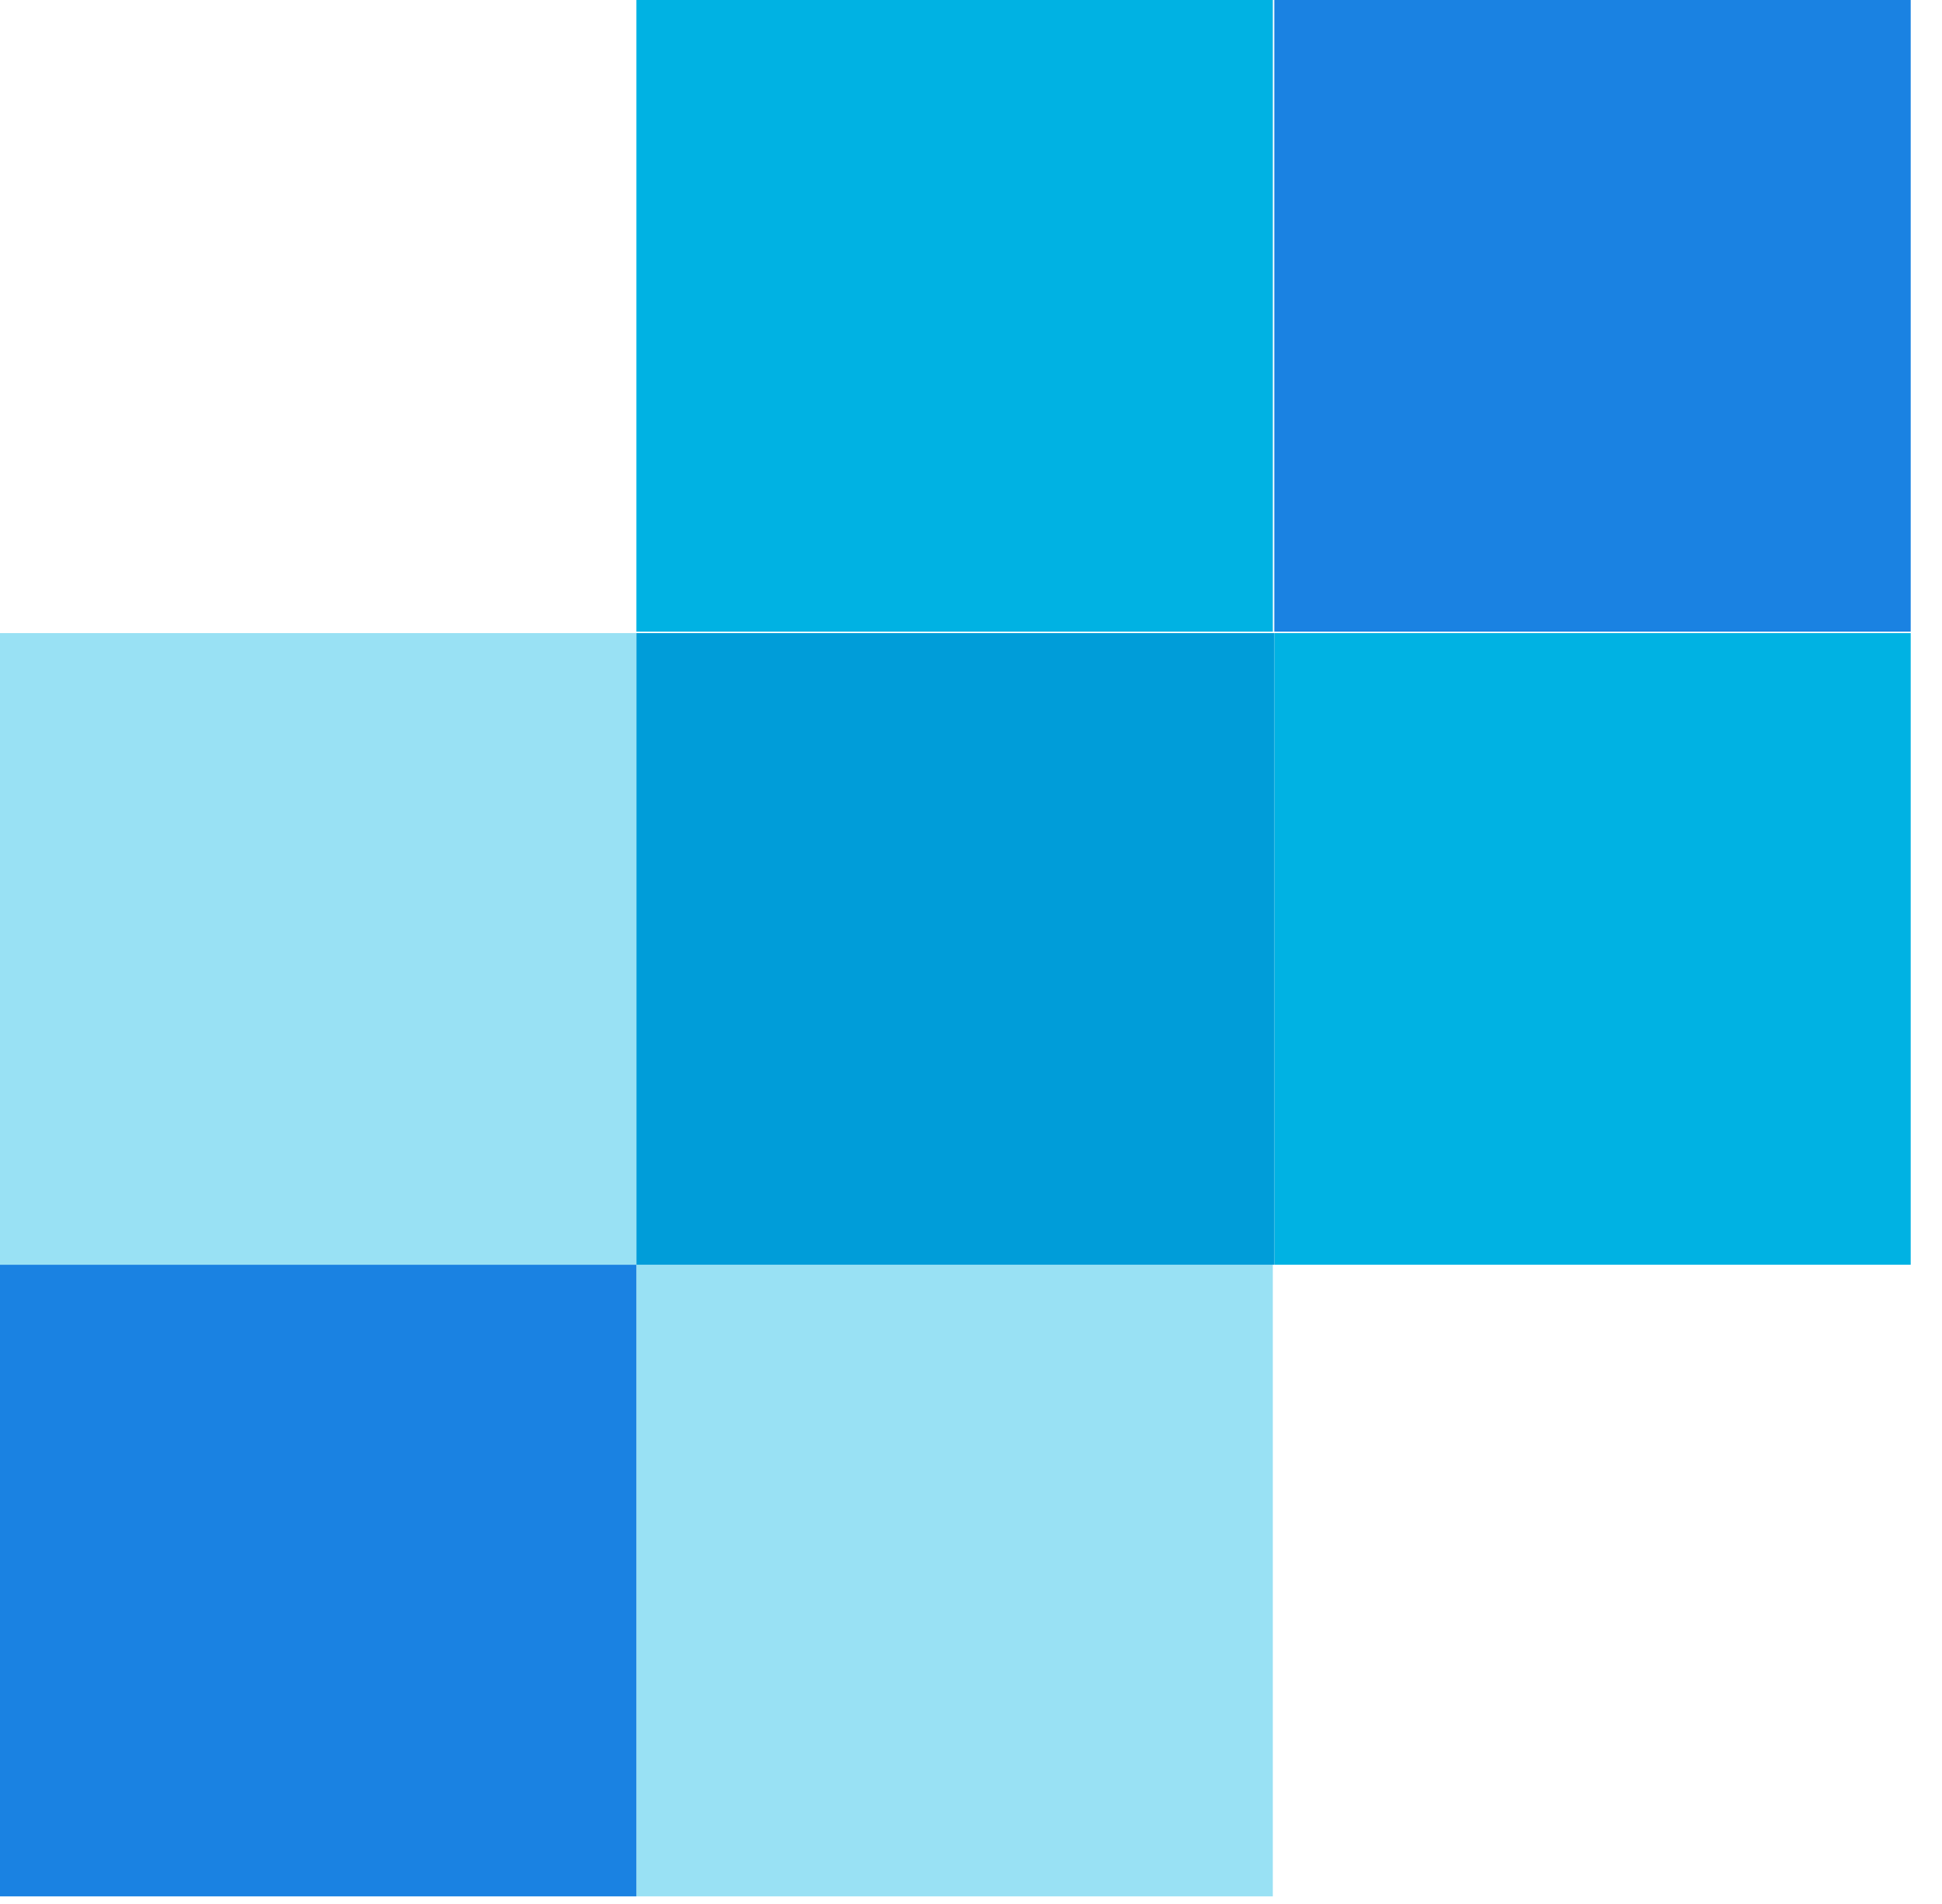
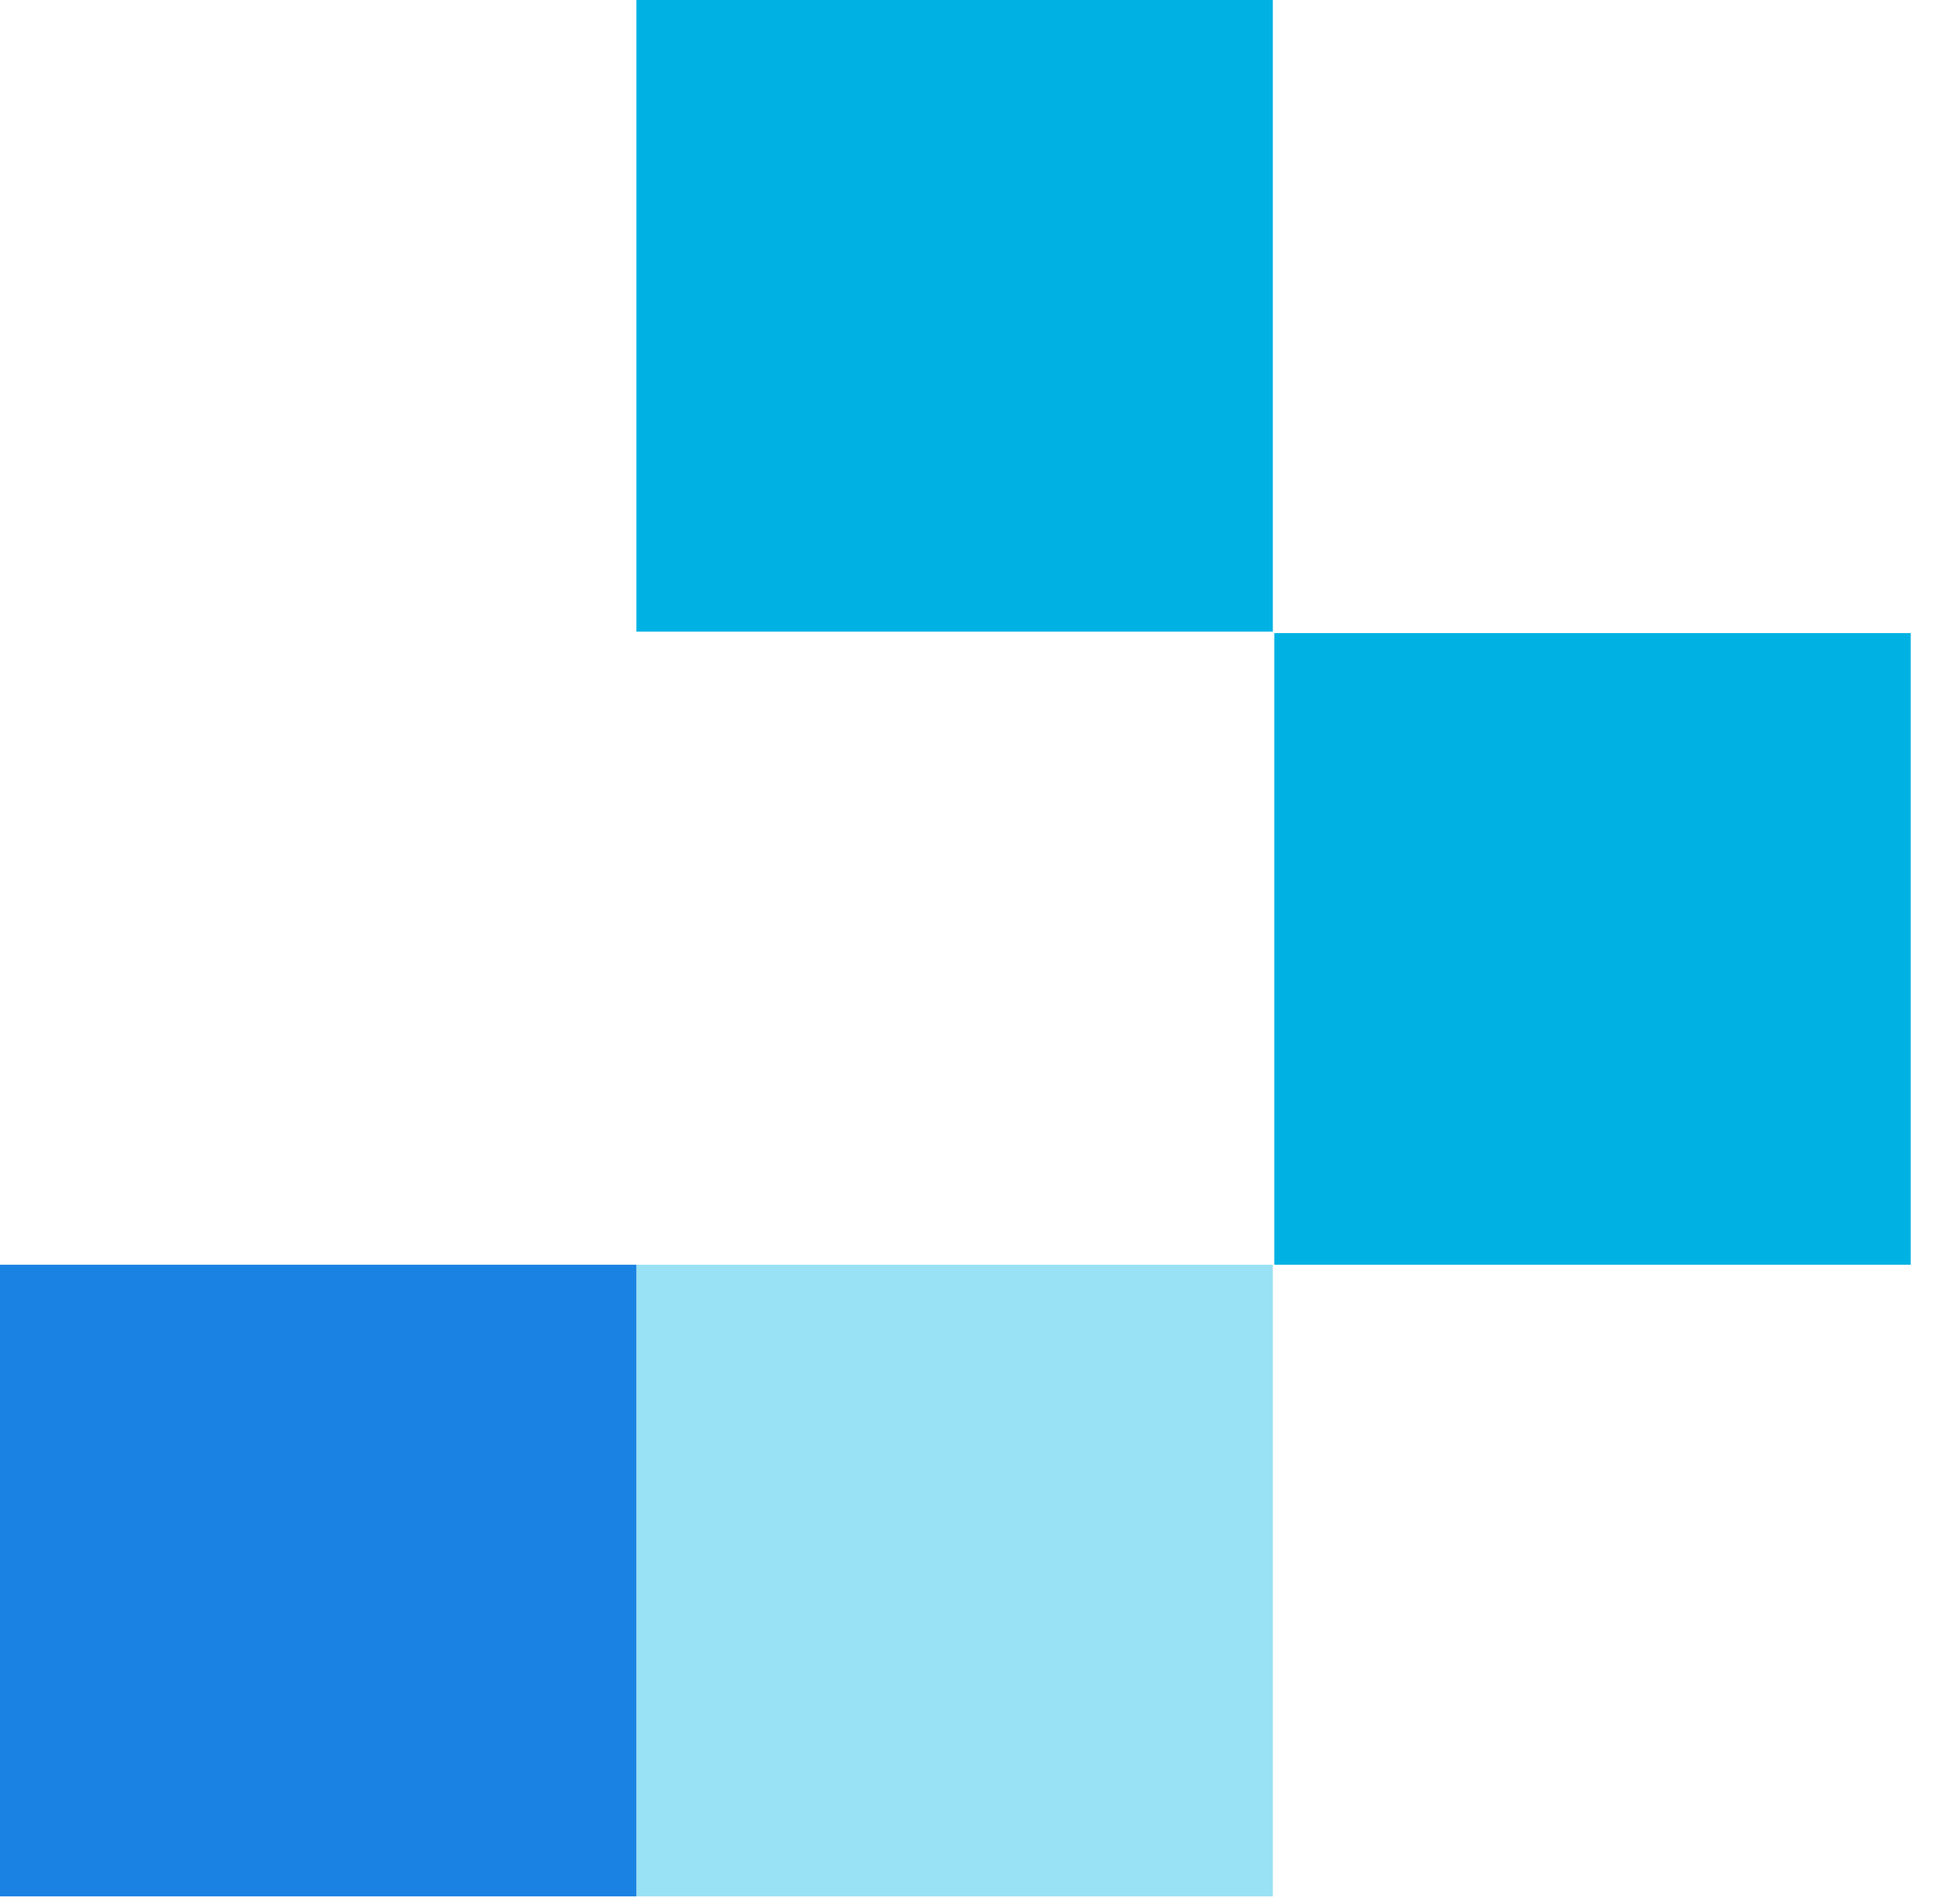
<svg xmlns="http://www.w3.org/2000/svg" fill="none" height="50" viewBox="0 0 51 50" width="51">
  <path d="m33.426 33.213h-16.713v16.587h16.713z" fill="#99e1f4" />
-   <path d="m16.713 16.626h-16.713v16.587h16.713z" fill="#99e1f4" />
  <path d="m16.713 33.213h-16.713v16.587h16.713z" fill="#1a82e2" />
  <path d="m50.178 16.626h-16.713v16.587h16.713z" fill="#00b2e3" />
  <path d="m33.426 0h-16.713v16.587h16.713z" fill="#00b2e3" />
-   <path d="m16.713 16.626v16.587h16.752v-16.587z" fill="#009dd9" />
-   <path d="m50.178 0h-16.713v16.587h16.713z" fill="#1a82e2" />
</svg>